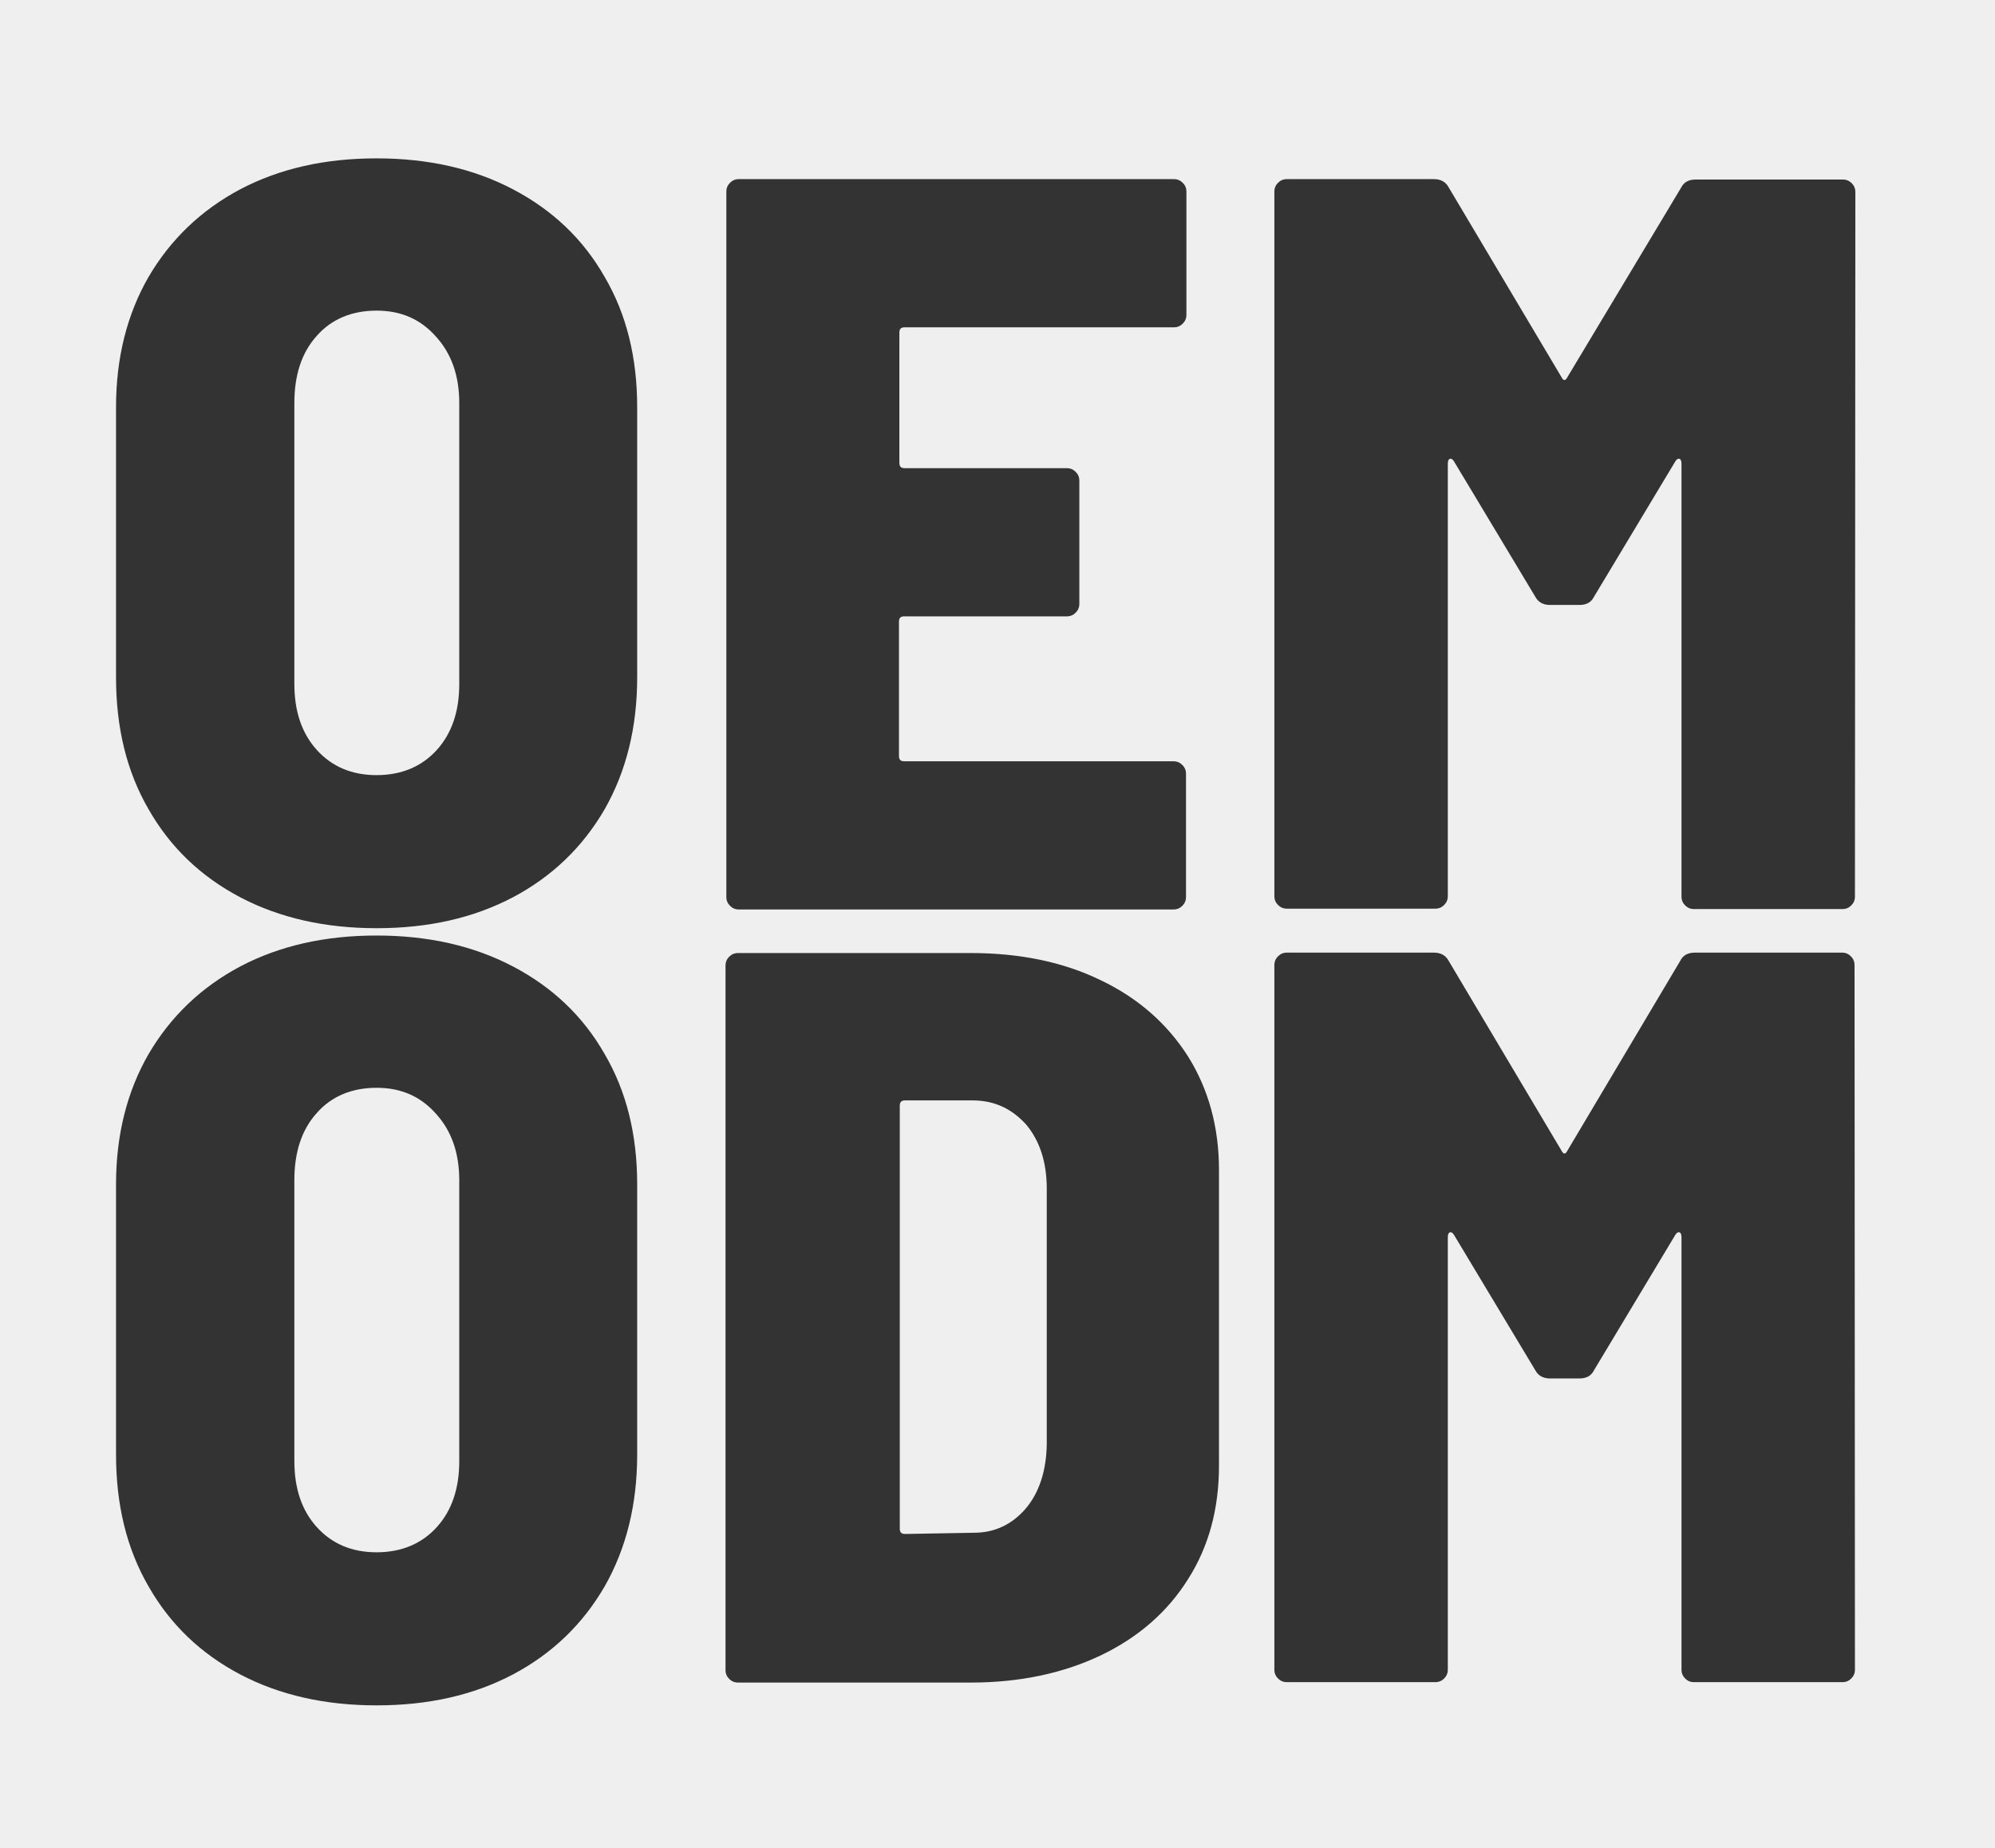
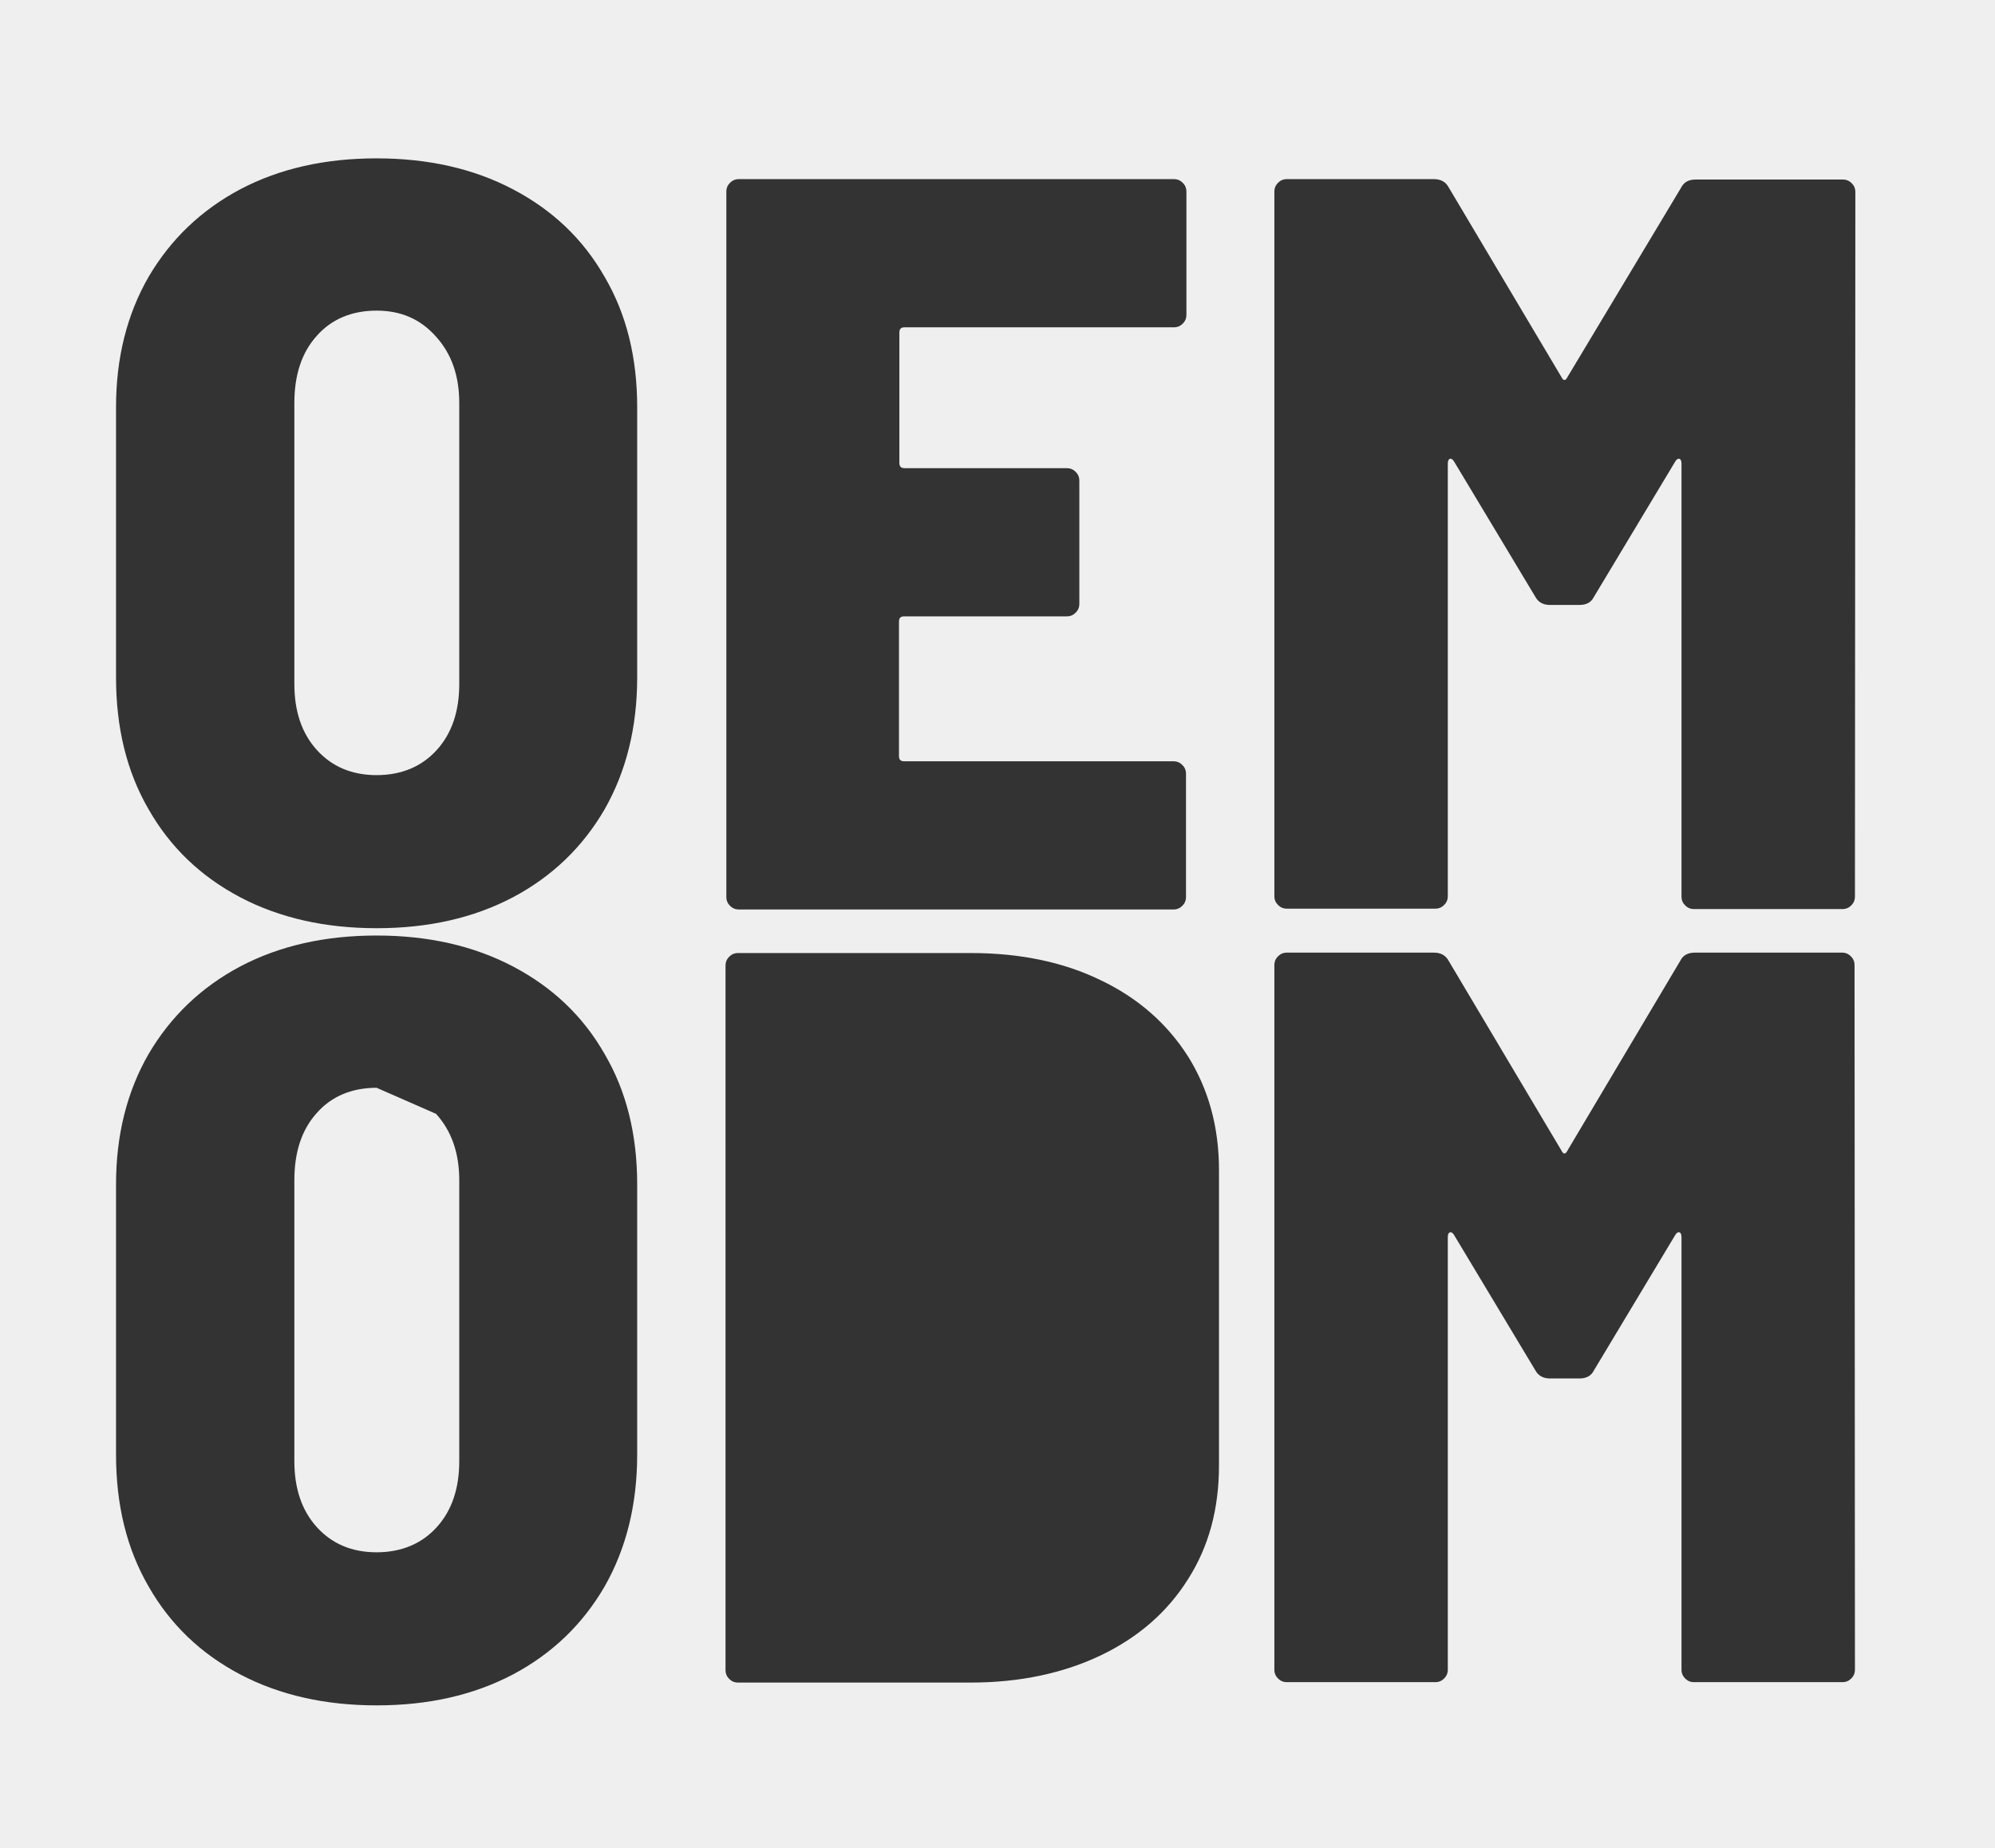
<svg xmlns="http://www.w3.org/2000/svg" version="1.1" id="レイヤー_1" x="0px" y="0px" width="490px" height="454px" viewBox="0 0 490 454" style="enable-background:new 0 0 490 454;" xml:space="preserve">
  <rect x="0" y="0" width="490" height="454" fill="#333333" stroke="none" />
  <style type="text/css">
	.st0{fill:#EFEFEF;}
</style>
  <g>
    <path class="st0" d="M92.5,76.3c-6.1,0-11.1,2.1-14.7,6.2c-3.7,4.1-5.5,9.6-5.5,16.5v69c0,6.7,1.8,12.1,5.5,16.2   c3.7,4.1,8.6,6.2,14.7,6.2s11.1-2.1,14.8-6.2c3.7-4.1,5.5-9.5,5.5-16.2V99c0-6.7-1.9-12.1-5.7-16.3C103.3,78.4,98.5,76.3,92.5,76.3   z" />
-     <path class="st0" d="M92.5,267.2c-6.1,0-11.1,2.1-14.7,6.2c-3.7,4.1-5.5,9.6-5.5,16.5v69c0,6.7,1.8,12.1,5.5,16.2   c3.7,4.1,8.6,6.2,14.7,6.2s11.1-2.1,14.8-6.2c3.7-4.1,5.5-9.5,5.5-16.2v-69c0-6.7-1.9-12.1-5.7-16.3   C103.3,269.3,98.5,267.2,92.5,267.2z" />
-     <path class="st0" d="M238.9,270.3h-16.6c-0.9,0-1.3,0.4-1.3,1.3v103.9c0,0.9,0.4,1.3,1.3,1.3l16.9-0.3c5.1,0,9.3-2,12.7-5.9   c3.3-3.9,5.1-9.2,5.2-15.9V292c0-6.5-1.7-11.7-5-15.7C248.6,272.4,244.3,270.3,238.9,270.3z" />
+     <path class="st0" d="M92.5,267.2c-6.1,0-11.1,2.1-14.7,6.2c-3.7,4.1-5.5,9.6-5.5,16.5v69c0,6.7,1.8,12.1,5.5,16.2   c3.7,4.1,8.6,6.2,14.7,6.2s11.1-2.1,14.8-6.2c3.7-4.1,5.5-9.5,5.5-16.2v-69c0-6.7-1.9-12.1-5.7-16.3   z" />
    <path class="st0" d="M0,0v454.9h490V0H0z M178.4,47.1c0-0.9,0.3-1.6,0.9-2.2c0.6-0.6,1.3-0.9,2.2-0.9h106.8c0.9,0,1.6,0.3,2.2,0.9   c0.6,0.6,0.9,1.3,0.9,2.2v30.2c0,0.9-0.3,1.6-0.9,2.2s-1.3,0.9-2.2,0.9h-66.1c-0.9,0-1.3,0.4-1.3,1.3v32c0,0.9,0.4,1.3,1.3,1.3H262   c0.9,0,1.6,0.3,2.2,0.9s0.9,1.3,0.9,2.2v30.2c0,0.9-0.3,1.6-0.9,2.2c-0.6,0.6-1.3,0.9-2.2,0.9h-39.9c-0.9,0-1.3,0.4-1.3,1.3v33   c0,0.9,0.4,1.3,1.3,1.3h66.1c0.9,0,1.6,0.3,2.2,0.9c0.6,0.6,0.9,1.3,0.9,2.2v30.2c0,0.9-0.3,1.6-0.9,2.2c-0.6,0.6-1.3,0.9-2.2,0.9   H181.5c-0.9,0-1.6-0.3-2.2-0.9c-0.6-0.6-0.9-1.3-0.9-2.2L178.4,47.1L178.4,47.1z M156.5,357.3c0,12.3-2.7,23.1-8,32.4   c-5.4,9.3-12.9,16.5-22.5,21.6c-9.7,5.1-20.8,7.6-33.5,7.6c-12.6,0-23.8-2.5-33.5-7.6S41.8,399,36.5,389.7c-5.4-9.3-8-20.1-8-32.4   v-66.4c0-12.1,2.7-22.8,8-32c5.4-9.2,12.9-16.4,22.5-21.5c9.7-5.1,20.8-7.6,33.5-7.6c12.6,0,23.8,2.5,33.5,7.6s17.2,12.2,22.5,21.5   c5.4,9.2,8,19.9,8,32V357.3z M156.5,166.4c0,12.3-2.7,23.1-8,32.4c-5.4,9.3-12.9,16.5-22.5,21.6c-9.7,5.1-20.8,7.6-33.5,7.6   c-12.6,0-23.8-2.5-33.5-7.6c-9.7-5.1-17.2-12.3-22.5-21.6c-5.4-9.3-8-20.1-8-32.4V100c0-12.1,2.7-22.8,8-32   c5.4-9.2,12.9-16.4,22.5-21.5c9.7-5.1,20.8-7.6,33.5-7.6c12.6,0,23.8,2.5,33.5,7.6s17.2,12.2,22.5,21.5c5.4,9.2,8,19.9,8,32V166.4z    M299.4,360c0,10.6-2.5,19.9-7.6,27.9c-5,8-12.2,14.3-21.4,18.7c-9.2,4.4-19.9,6.7-32,6.7h-57.1c-0.9,0-1.6-0.3-2.2-0.9   c-0.6-0.6-0.9-1.3-0.9-2.2V237.2c0-0.9,0.3-1.6,0.9-2.2c0.6-0.6,1.3-0.9,2.2-0.9h57.1c12.1,0,22.8,2.2,32,6.7   c9.2,4.4,16.3,10.7,21.4,18.7c5,8,7.6,17.3,7.6,27.9V360z M455.6,410.1c0,0.9-0.3,1.6-0.9,2.2s-1.3,0.9-2.2,0.9h-36.4   c-0.9,0-1.6-0.3-2.2-0.9s-0.9-1.3-0.9-2.2V303.9c0-0.7-0.2-1.1-0.5-1.2c-0.3-0.1-0.7,0.1-1,0.6l-20,33.3c-0.7,1.4-1.9,2-3.6,2h-7.2   c-1.7,0-2.9-0.7-3.6-2l-20-33.3c-0.3-0.5-0.7-0.7-1-0.6c-0.3,0.1-0.5,0.5-0.5,1.2v106.2c0,0.9-0.3,1.6-0.9,2.2s-1.3,0.9-2.2,0.9   h-36.4c-0.9,0-1.6-0.3-2.2-0.9s-0.9-1.3-0.9-2.2v-173c0-0.9,0.3-1.6,0.9-2.2c0.6-0.6,1.3-0.9,2.2-0.9h36.1c1.7,0,2.9,0.7,3.6,2   l27.7,46.6c0.5,1,1,1,1.5,0l27.7-46.6c0.7-1.4,1.9-2,3.6-2h36.1c0.9,0,1.6,0.3,2.2,0.9c0.6,0.6,0.9,1.3,0.9,2.2L455.6,410.1   L455.6,410.1z M455.6,220.2c0,0.9-0.3,1.6-0.9,2.2c-0.6,0.6-1.3,0.9-2.2,0.9h-36.4c-0.9,0-1.6-0.3-2.2-0.9   c-0.6-0.6-0.9-1.3-0.9-2.2V113.9c0-0.7-0.2-1.1-0.5-1.2c-0.3-0.1-0.7,0.1-1,0.6l-20,33.3c-0.7,1.4-1.9,2-3.6,2h-7.2   c-1.7,0-2.9-0.7-3.6-2l-20-33.3c-0.3-0.5-0.7-0.7-1-0.6c-0.3,0.1-0.5,0.5-0.5,1.2v106.2c0,0.9-0.3,1.6-0.9,2.2   c-0.6,0.6-1.3,0.9-2.2,0.9h-36.4c-0.9,0-1.6-0.3-2.2-0.9c-0.6-0.6-0.9-1.3-0.9-2.2v-173c0-0.9,0.3-1.6,0.9-2.2   c0.6-0.6,1.3-0.9,2.2-0.9h36.1c1.7,0,2.9,0.7,3.6,2l27.7,46.6c0.5,1,1,1,1.5,0l27.9-46.5c0.7-1.4,1.9-2,3.6-2h36.1   c0.9,0,1.6,0.3,2.2,0.9c0.6,0.6,0.9,1.3,0.9,2.2L455.6,220.2L455.6,220.2z" />
  </g>
</svg>